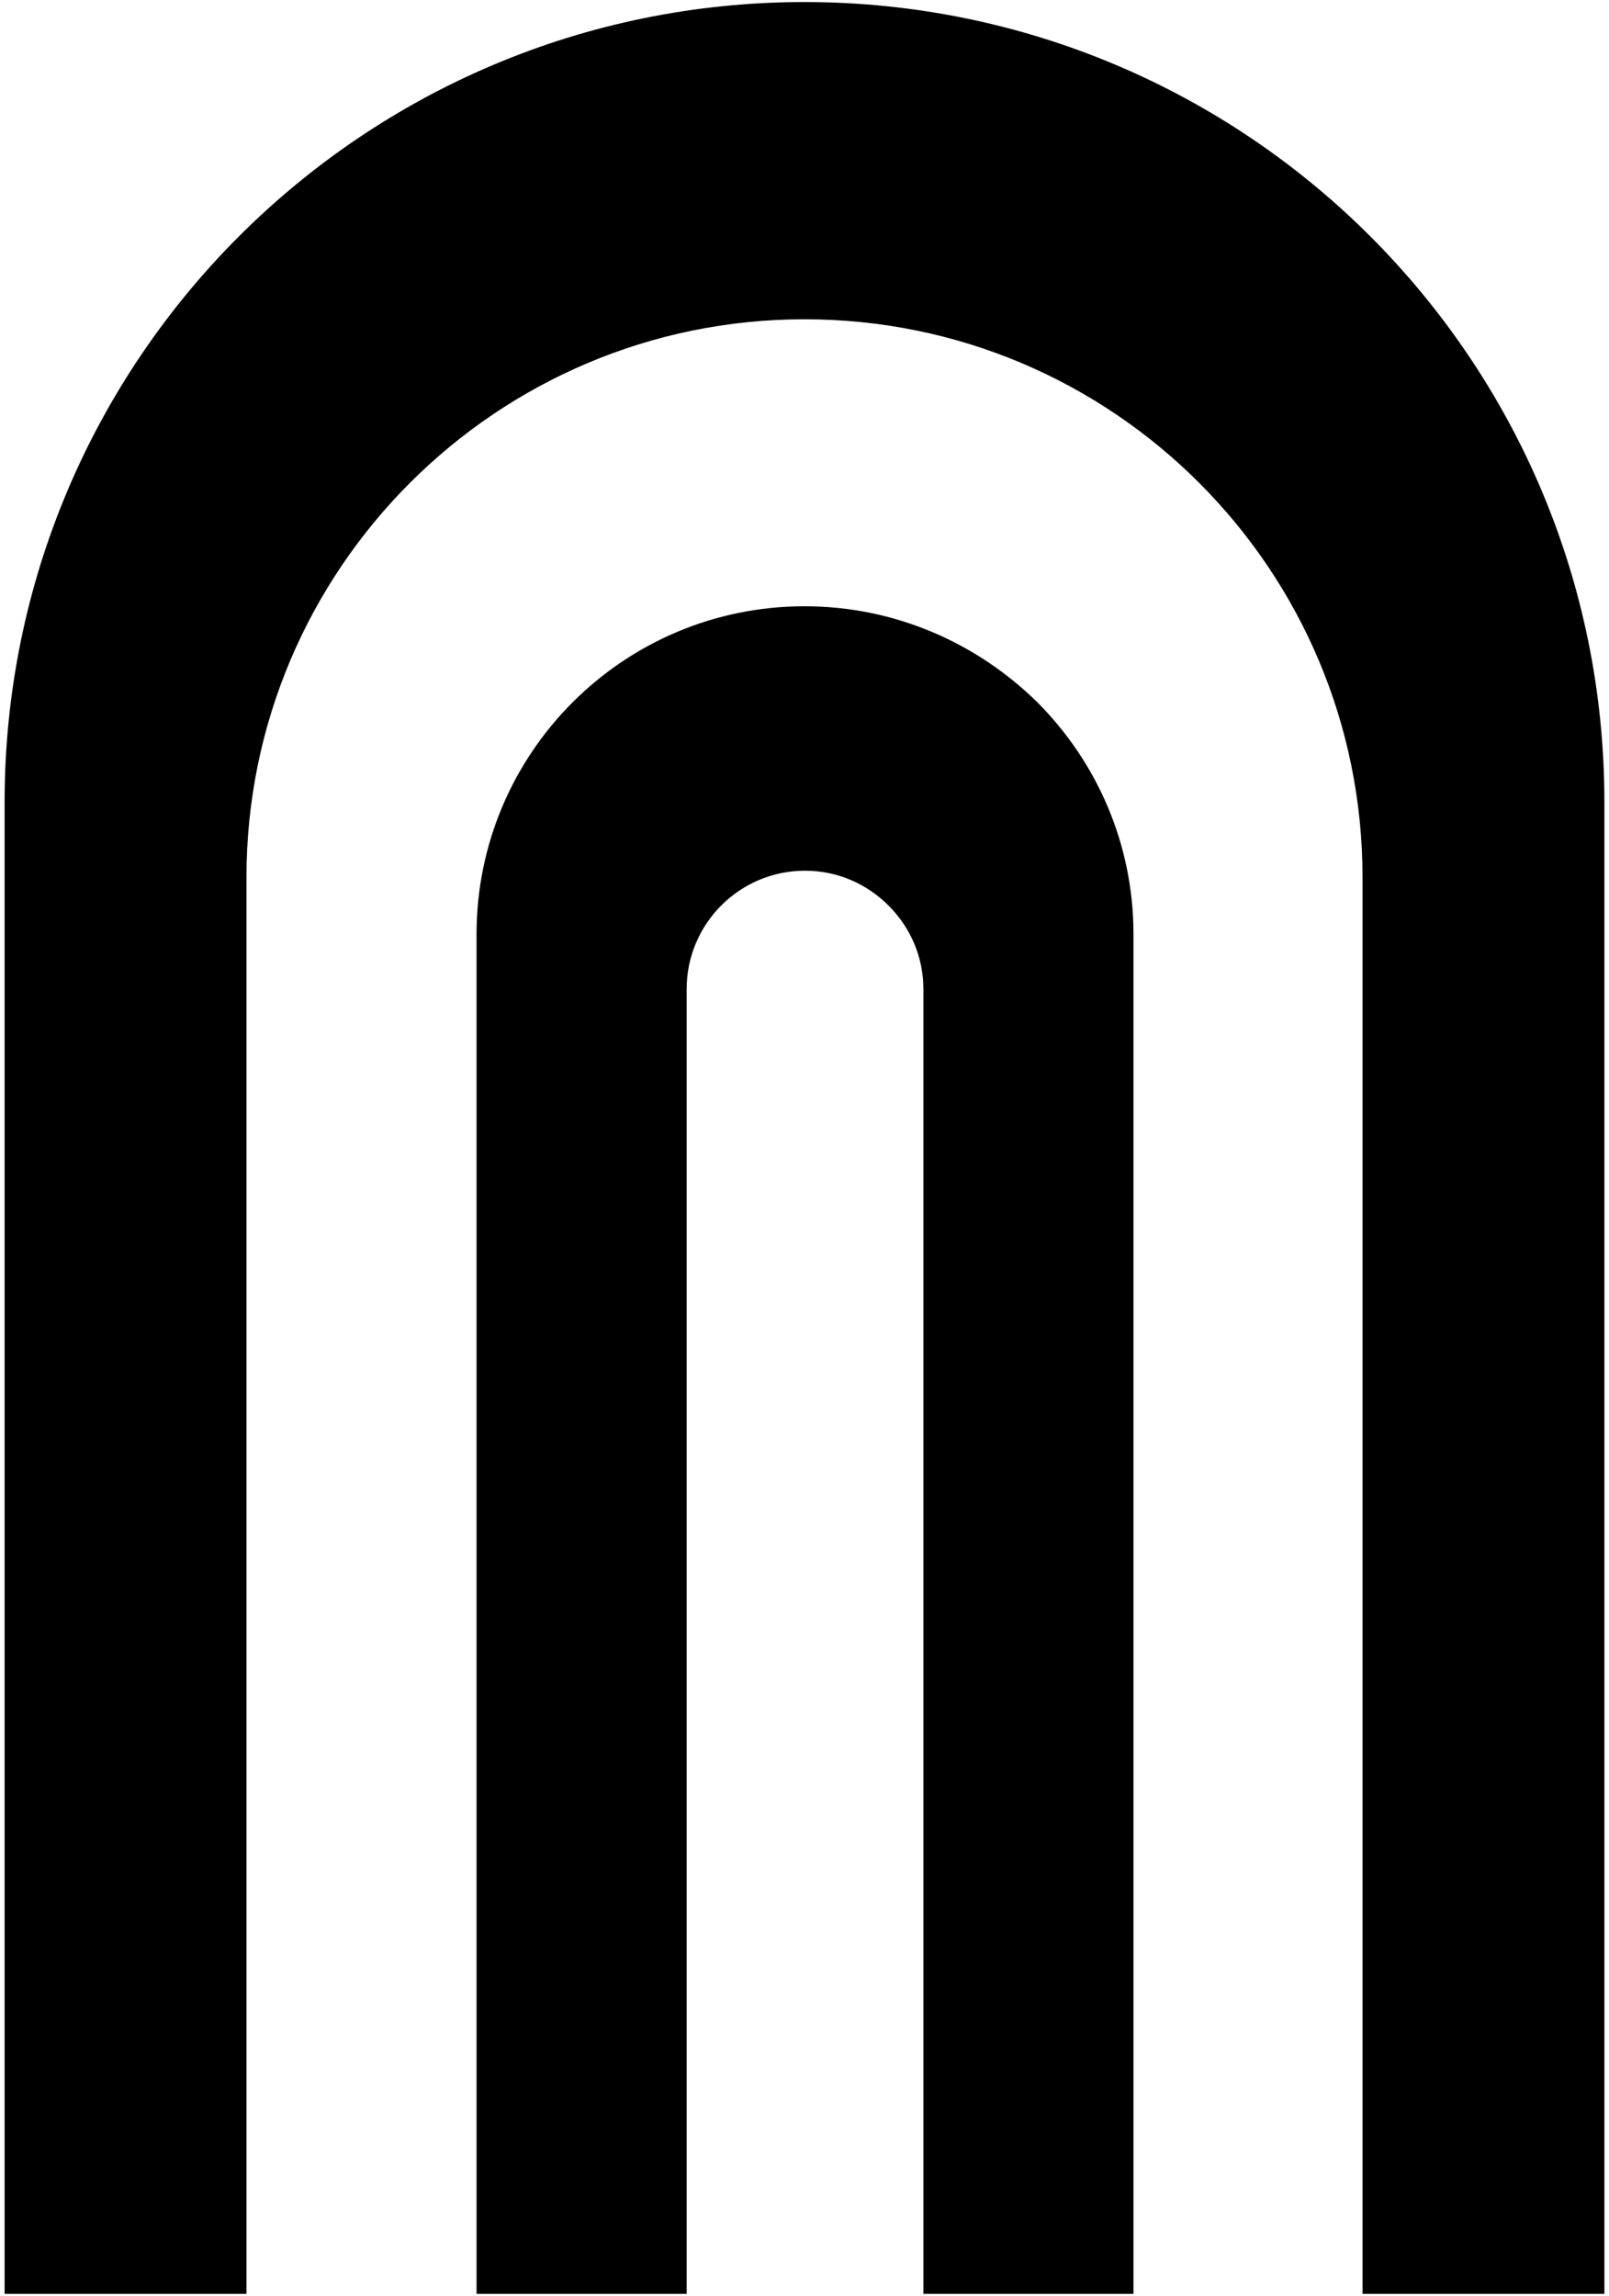
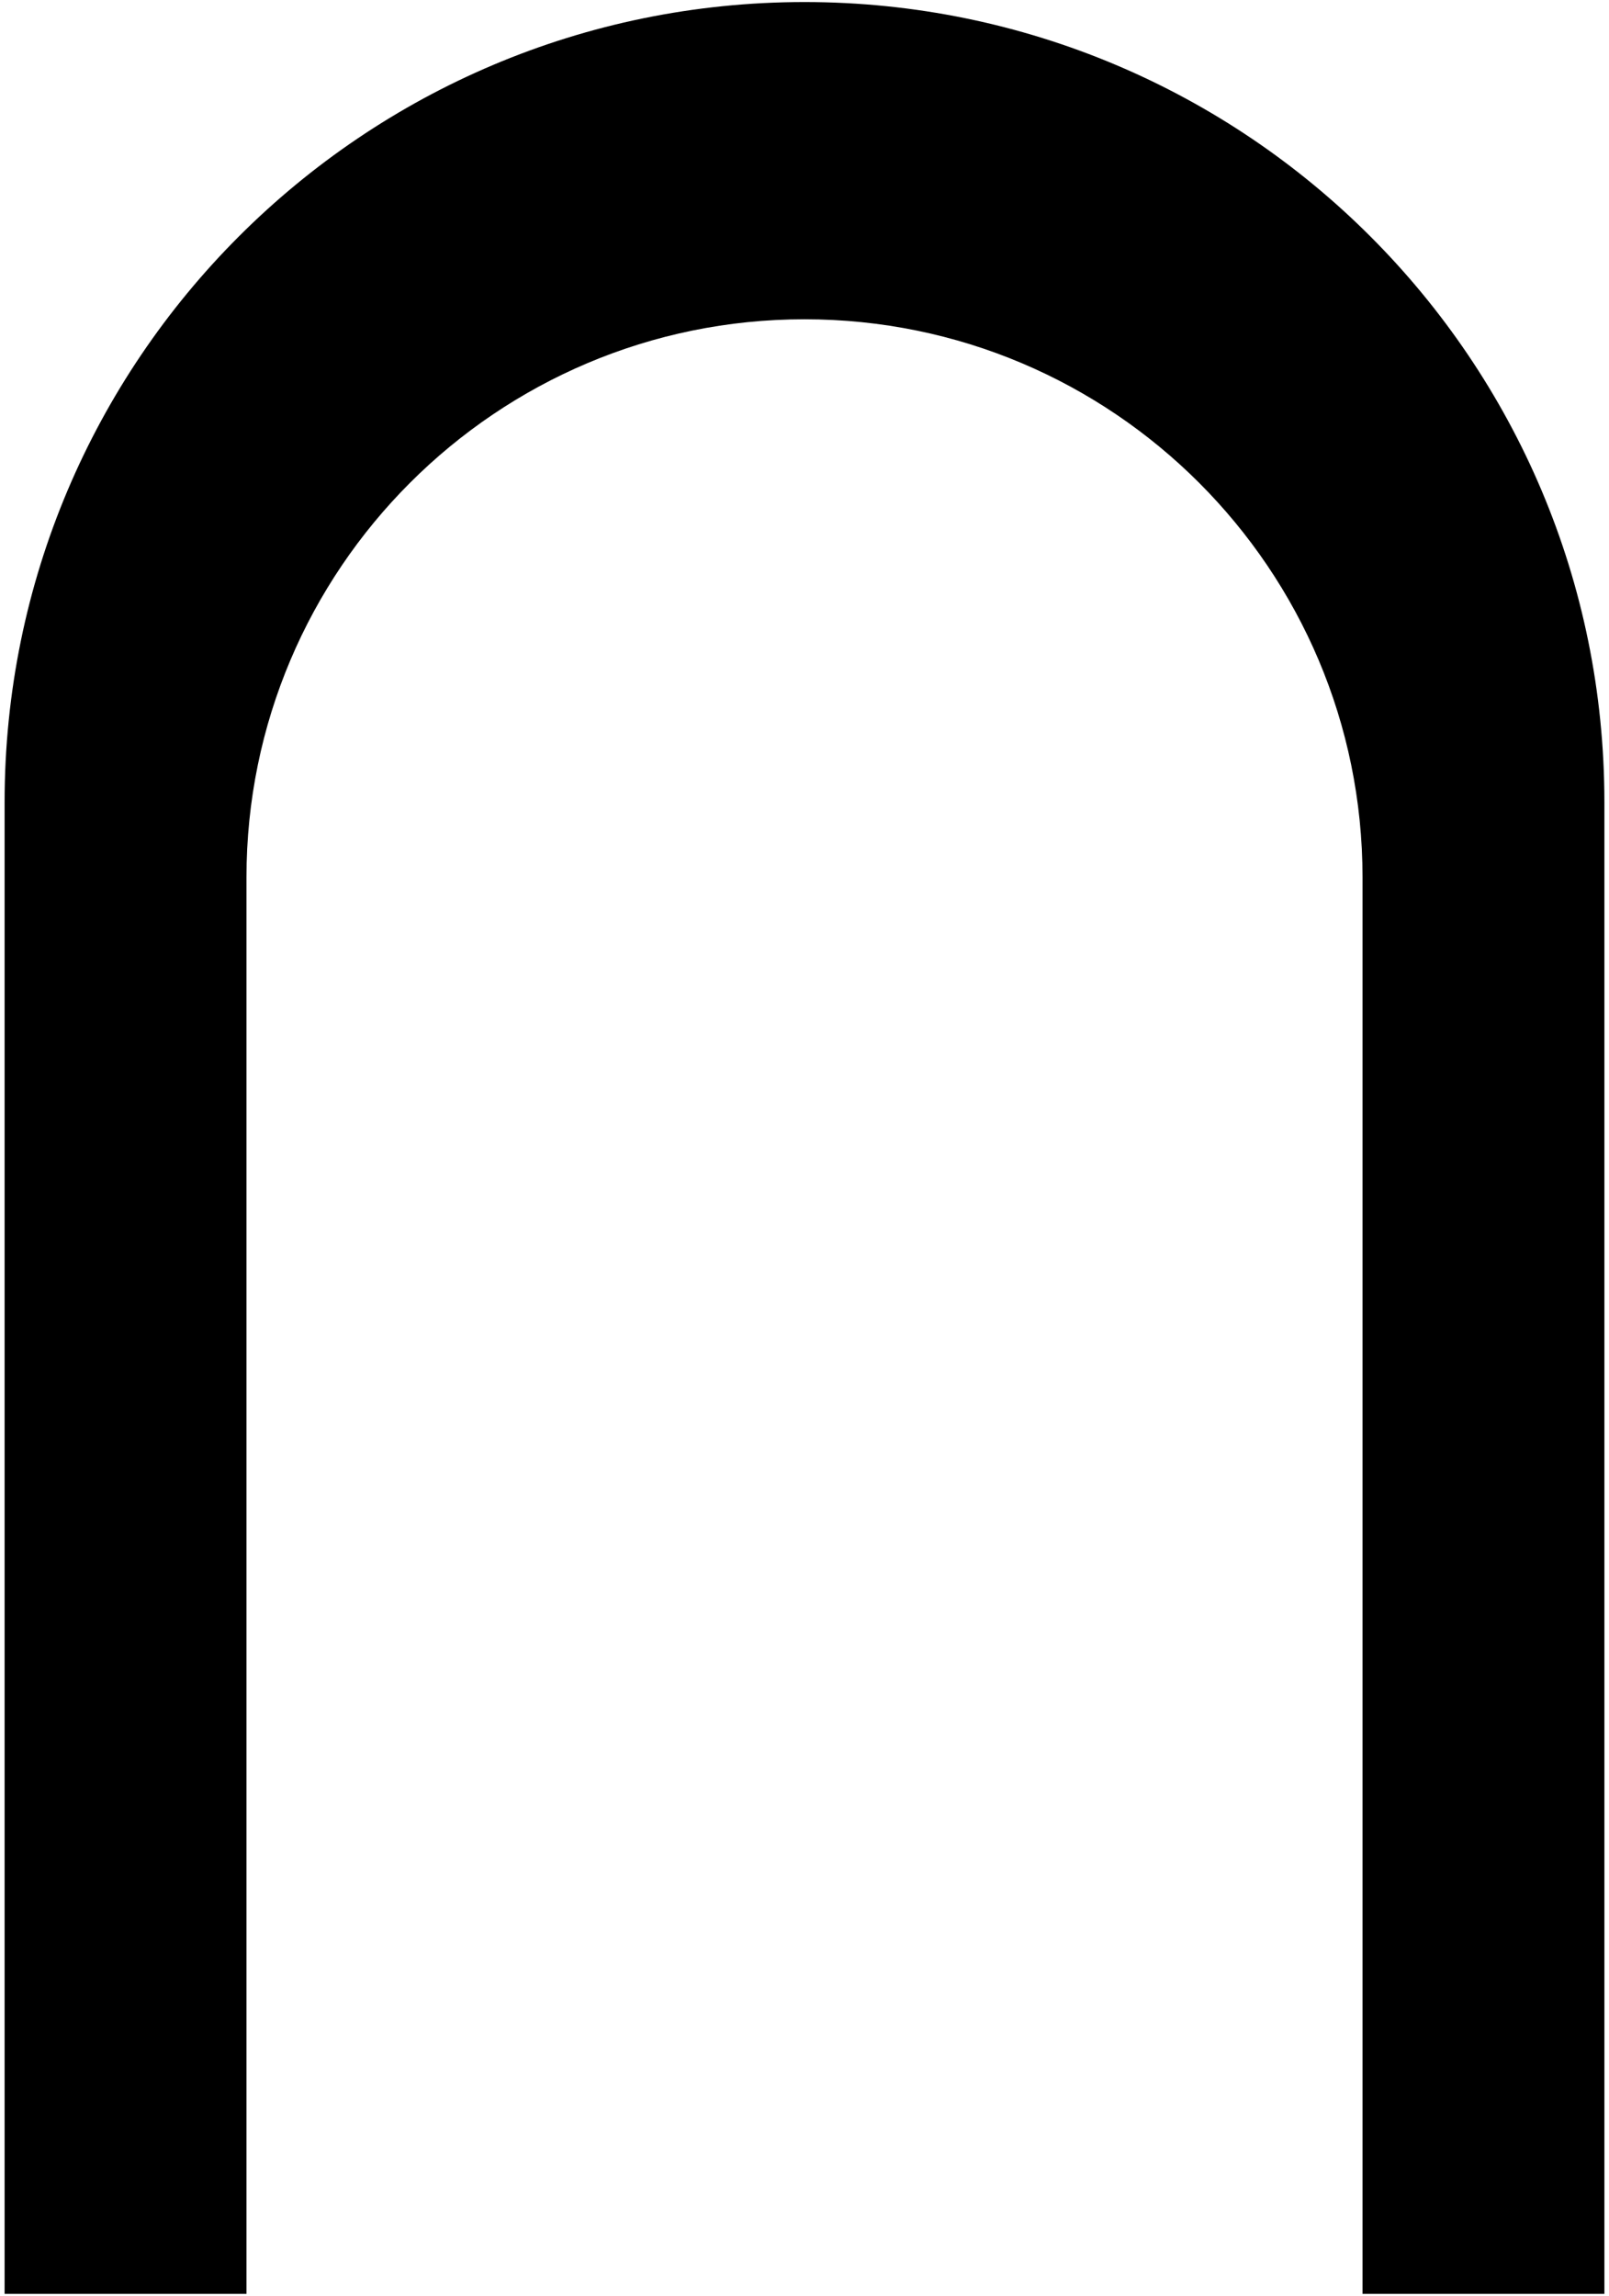
<svg xmlns="http://www.w3.org/2000/svg" width="314" height="448" viewBox="0 0 314 448" fill="none">
  <path d="M267.4 46.1C239.2 17.9 200.1 0.4 157 0.4C70.8 0.4 0.9 70.3 0.9 156.5V447.6H48.1V171.2C48.1 111.1 96.9 62.3 157 62.3C187.1 62.3 214.3 74.5 234 94.2C253.7 113.9 265.9 141.1 265.9 171.2V447.6H313.1V156.5C313.1 113.4 295.7 74.4 267.4 46.1Z" fill="black" />
-   <path d="M157 118.3C121.6 118.3 93 147 93 182.3V447.6H134V193C134 180.3 144.3 169.9 157.1 169.9C163.5 169.9 169.2 172.5 173.4 176.7C177.6 180.9 180.2 186.6 180.2 193V447.6H221.2V182.3C221.2 164.6 214 148.6 202.4 137C190.7 125.5 174.7 118.3 157 118.3Z" fill="black" />
</svg>